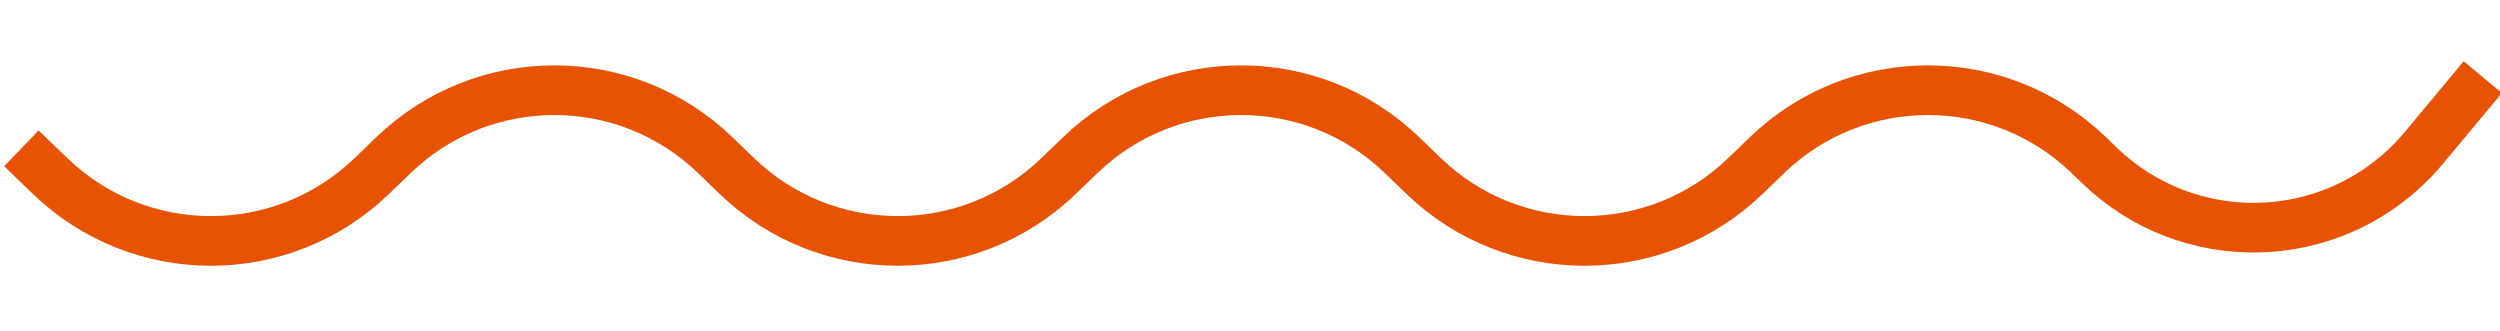
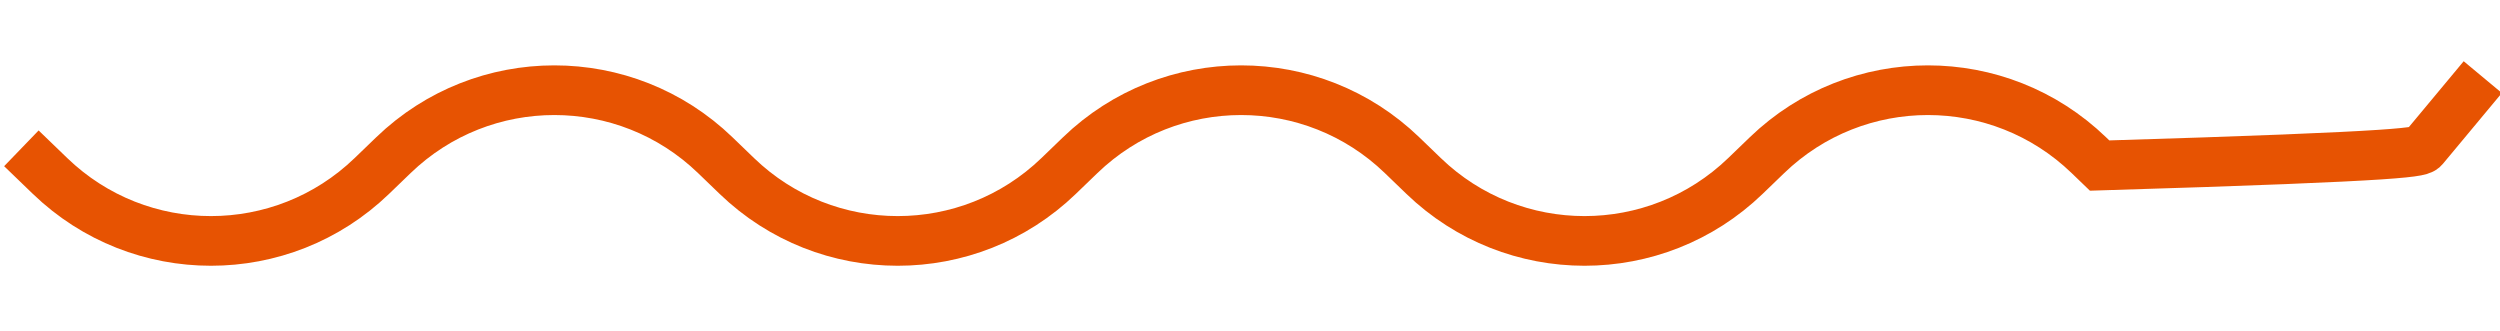
<svg xmlns="http://www.w3.org/2000/svg" width="151px" height="20px" viewBox="0 0 151 20" version="1.1">
  <title>Divider/Large/Orange</title>
  <desc>Created with Sketch.</desc>
  <g id="Divider/Large/Orange" stroke="none" stroke-width="1" fill="none" fill-rule="evenodd" stroke-linecap="square">
-     <path d="M2.371,10 L3.023,10.629 C8.446,15.859 17.036,15.859 22.459,10.629 L23.764,9.371 C29.187,4.141 37.777,4.141 43.2,9.371 L44.505,10.629 C49.928,15.859 58.518,15.859 63.941,10.629 L65.246,9.371 C70.669,4.141 79.259,4.141 84.682,9.371 L85.987,10.629 C91.411,15.859 100,15.859 105.423,10.629 L106.728,9.371 C112.152,4.141 120.741,4.141 126.164,9.371 L126.817,10 C132.141,15.134 140.619,14.98 145.753,9.656 C145.979,9.421 146.196,9.179 146.405,8.928 L149,5.811 L149,5.811" id="Line-2" stroke="#E75302" stroke-width="3" />
+     <path d="M2.371,10 L3.023,10.629 C8.446,15.859 17.036,15.859 22.459,10.629 L23.764,9.371 C29.187,4.141 37.777,4.141 43.2,9.371 L44.505,10.629 C49.928,15.859 58.518,15.859 63.941,10.629 L65.246,9.371 C70.669,4.141 79.259,4.141 84.682,9.371 L85.987,10.629 C91.411,15.859 100,15.859 105.423,10.629 L106.728,9.371 C112.152,4.141 120.741,4.141 126.164,9.371 L126.817,10 C145.979,9.421 146.196,9.179 146.405,8.928 L149,5.811 L149,5.811" id="Line-2" stroke="#E75302" stroke-width="3" />
  </g>
</svg>